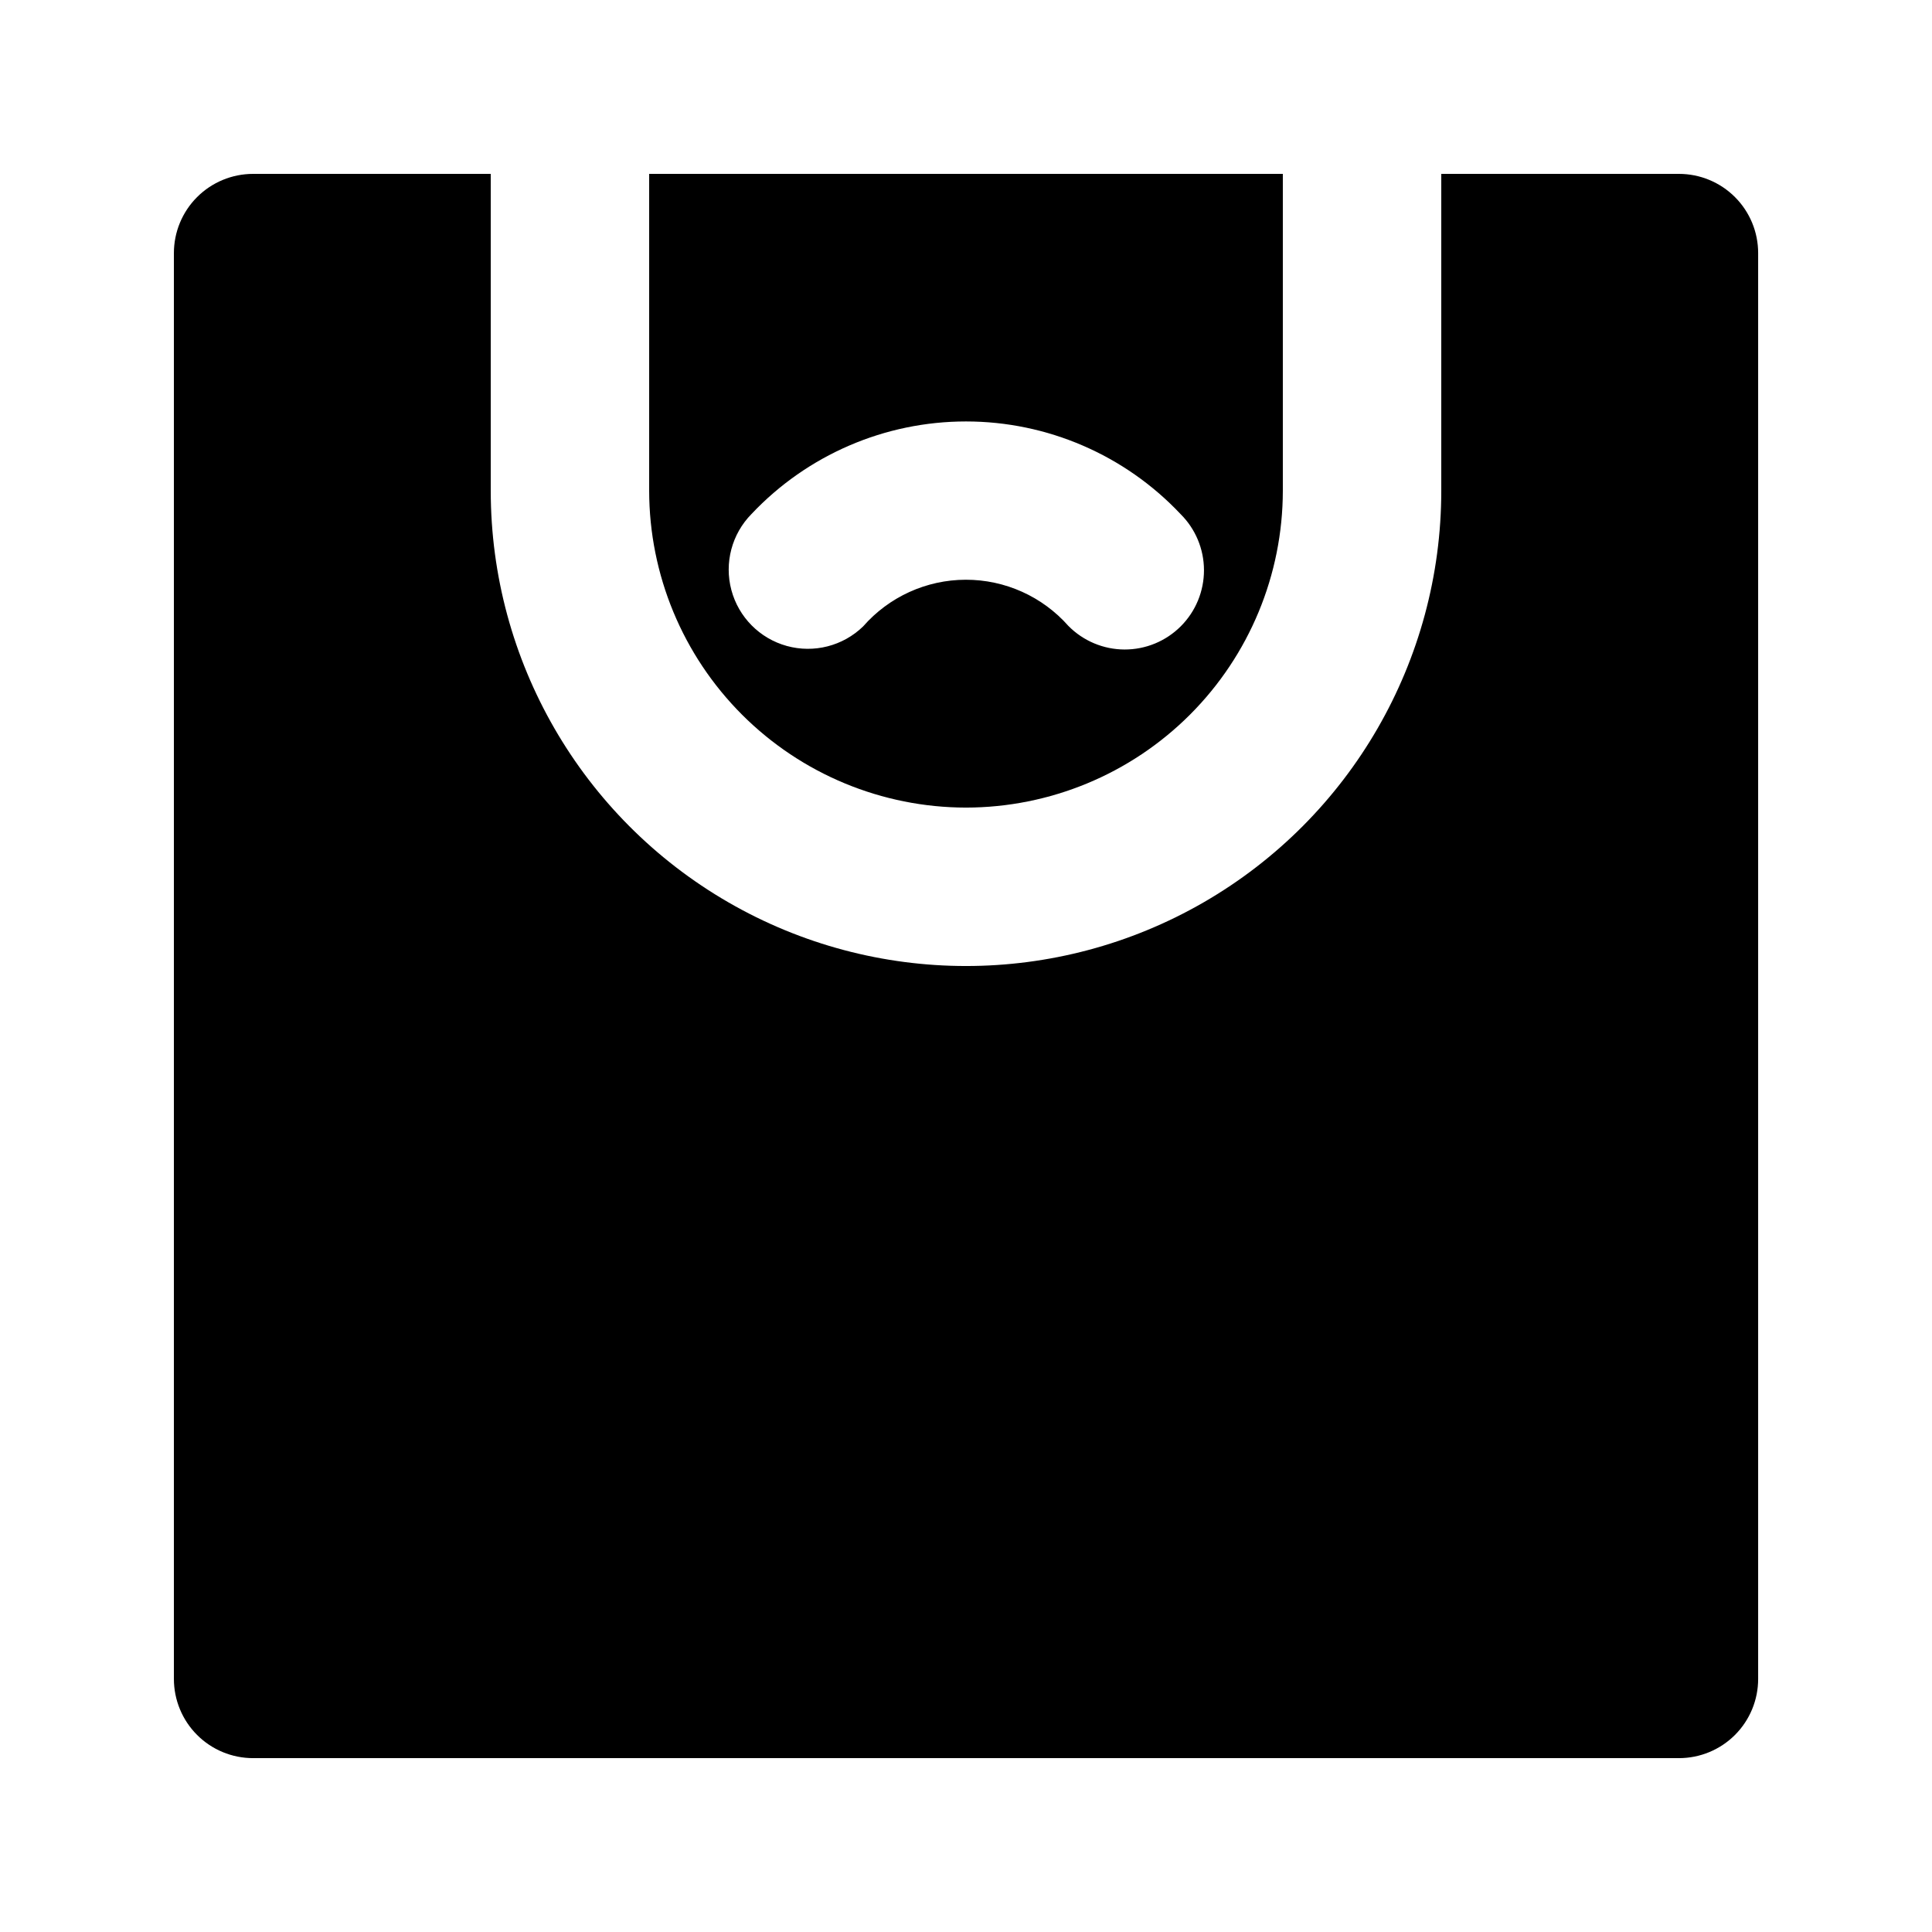
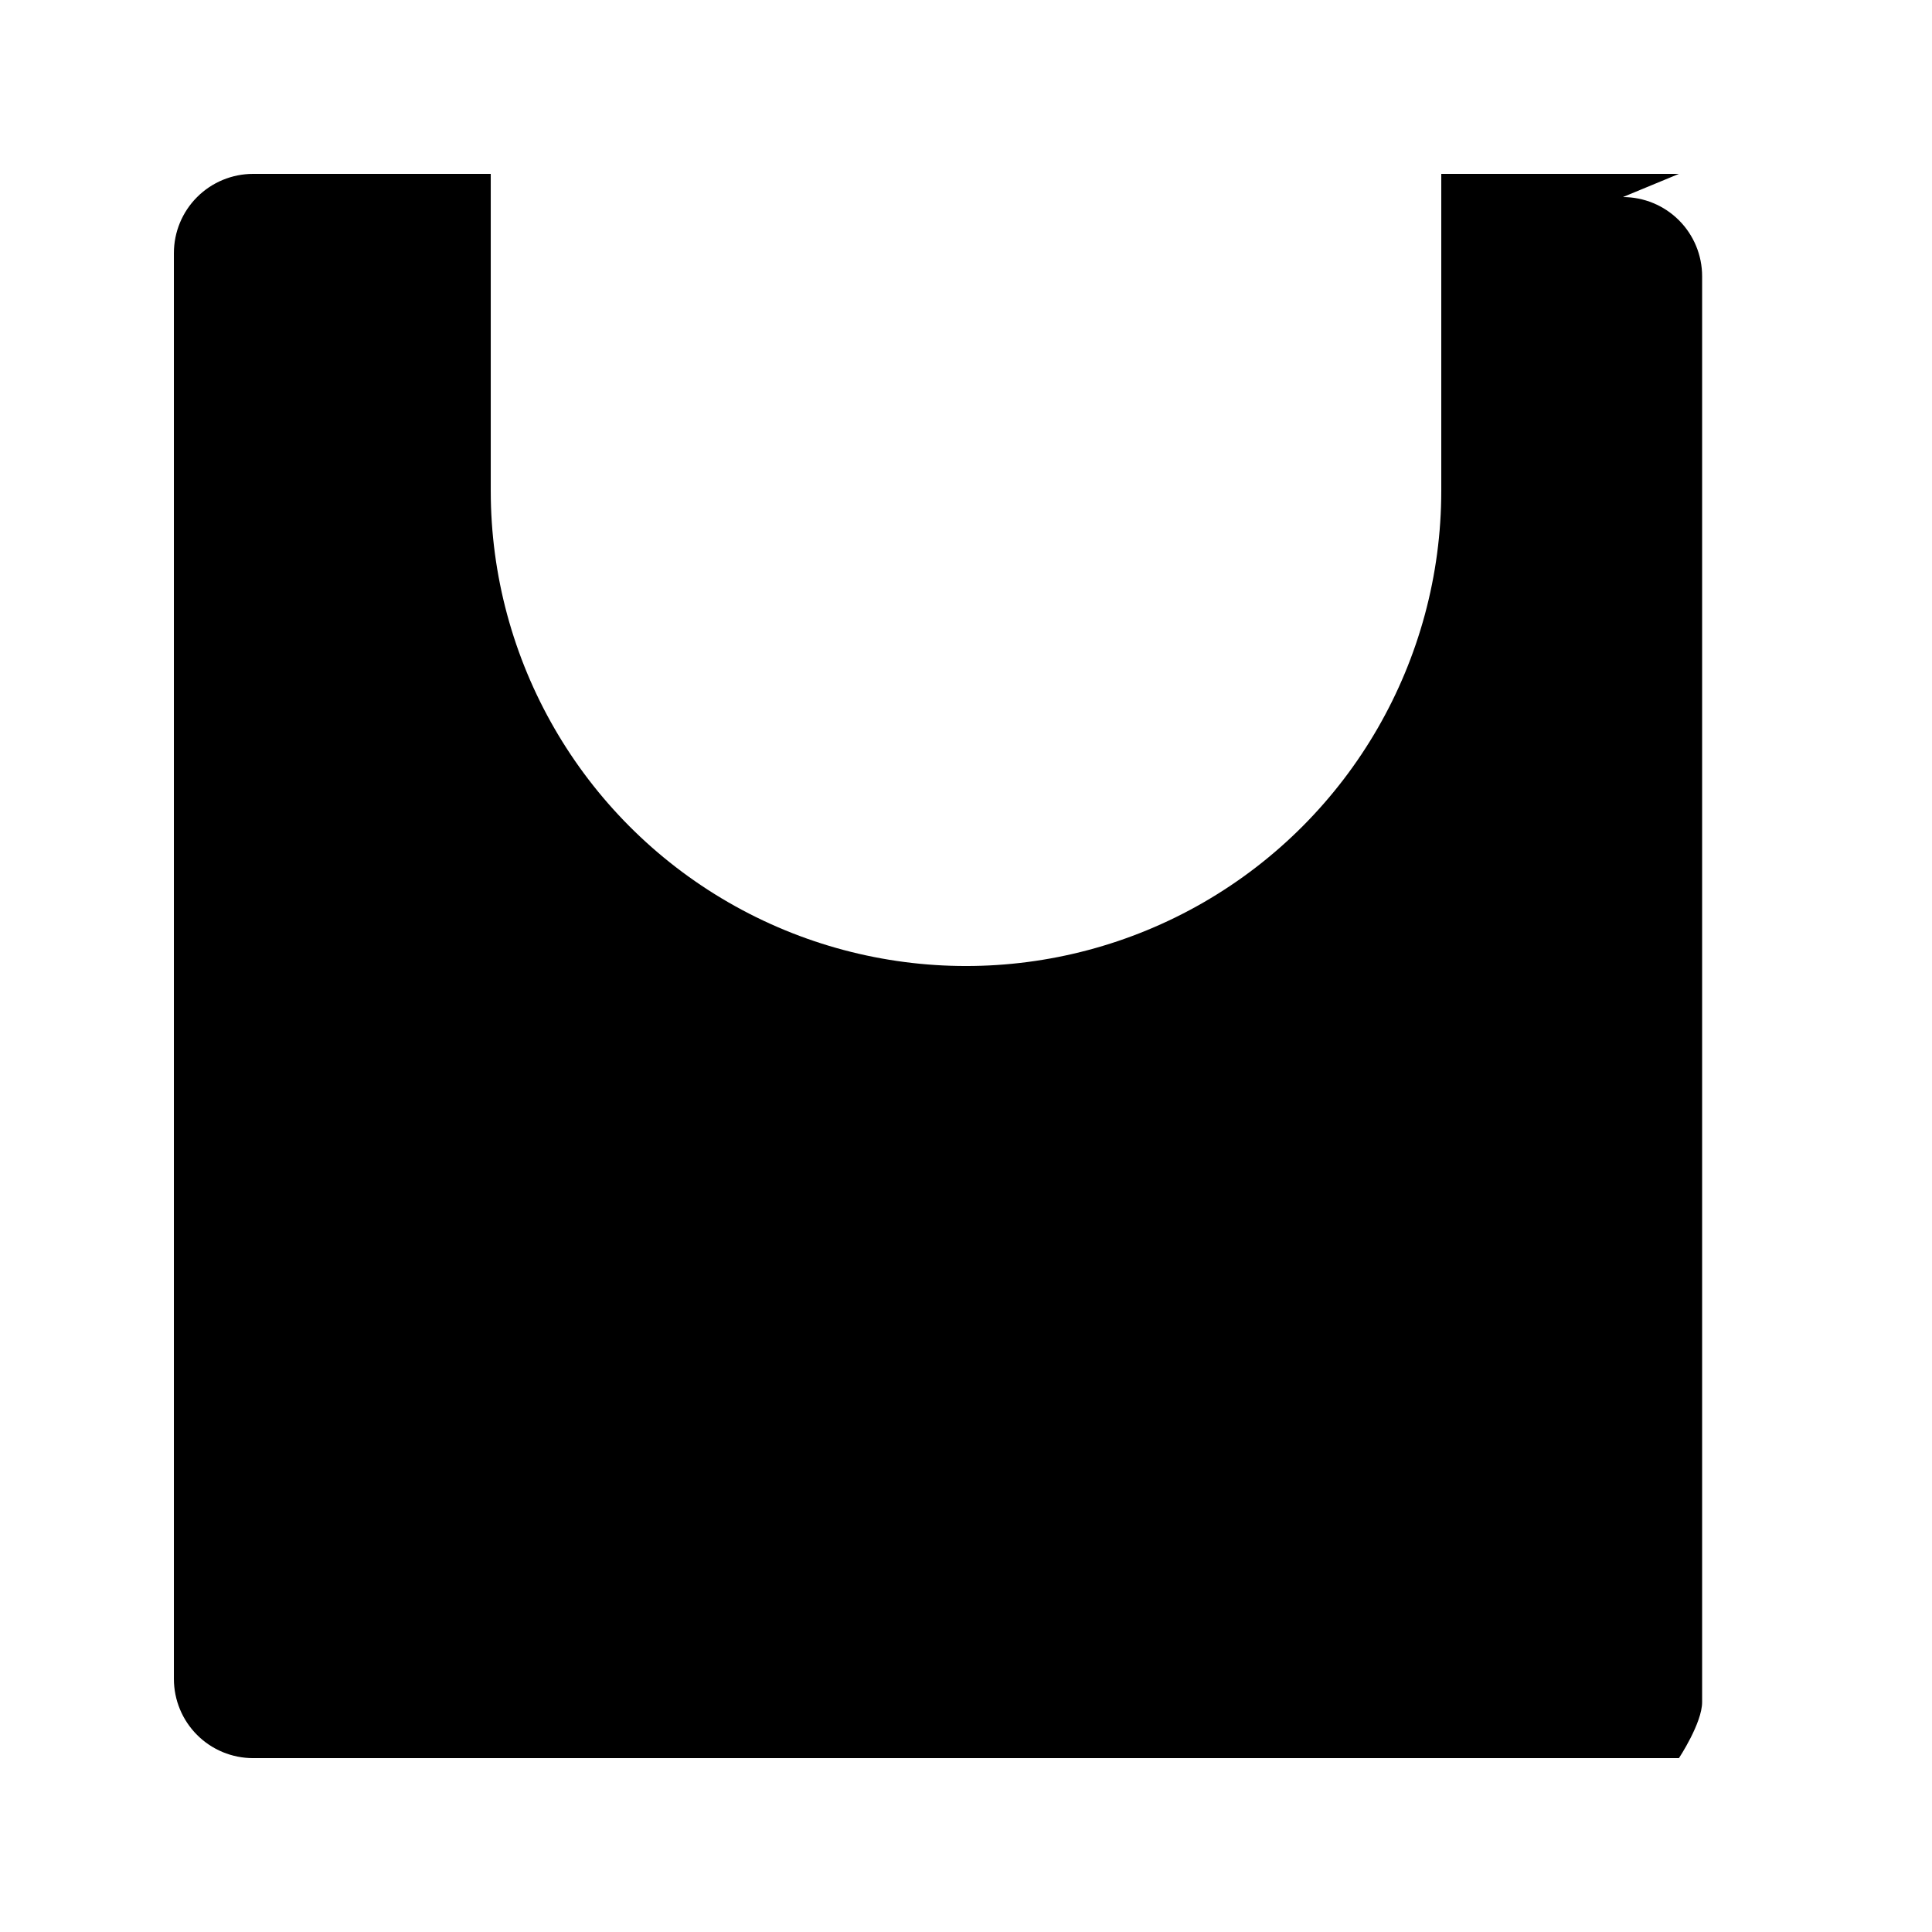
<svg xmlns="http://www.w3.org/2000/svg" fill="#000000" width="800px" height="800px" version="1.1" viewBox="144 144 512 512">
  <g>
-     <path d="m400 358.02c22.262-0.023 43.605-8.879 59.348-24.621 15.742-15.742 24.594-37.086 24.617-59.348v-83.969h-167.93v83.969c0.023 22.262 8.879 43.605 24.617 59.348 15.742 15.742 37.086 24.598 59.352 24.621zm-56.828-77.82c14.762-15.645 35.316-24.512 56.828-24.512 21.508 0 42.066 8.867 56.824 24.512 3.977 3.93 6.227 9.281 6.242 14.871s-2.195 10.953-6.148 14.906-9.316 6.168-14.906 6.148c-5.59-0.016-10.941-2.266-14.871-6.242-6.894-7.809-16.816-12.27-27.23-12.246-10.418 0.023-20.316 4.531-27.176 12.371-5.344 5.191-13.035 7.16-20.215 5.18-7.18-1.98-12.773-7.621-14.695-14.816-1.922-7.195 0.113-14.871 5.348-20.172z" />
-     <path d="m588.93 190.08h-62.977v83.969c0 44.996-24.004 86.578-62.973 109.08-38.973 22.5-86.984 22.5-125.95 0-38.973-22.5-62.977-64.082-62.977-109.08v-83.969h-62.977c-5.566 0-10.91 2.211-14.844 6.148-3.938 3.934-6.148 9.277-6.148 14.844v377.86c0 5.57 2.211 10.91 6.148 14.848 3.934 3.938 9.277 6.148 14.844 6.144h377.86c5.57 0.004 10.91-2.207 14.848-6.144s6.148-9.277 6.144-14.848v-377.86c0.004-5.566-2.207-10.91-6.144-14.844-3.938-3.938-9.277-6.148-14.848-6.148z" />
+     <path d="m588.93 190.08h-62.977v83.969c0 44.996-24.004 86.578-62.973 109.08-38.973 22.5-86.984 22.5-125.95 0-38.973-22.5-62.977-64.082-62.977-109.08v-83.969h-62.977c-5.566 0-10.91 2.211-14.844 6.148-3.938 3.934-6.148 9.277-6.148 14.844v377.86c0 5.57 2.211 10.91 6.148 14.848 3.934 3.938 9.277 6.148 14.844 6.144h377.86s6.148-9.277 6.144-14.848v-377.86c0.004-5.566-2.207-10.91-6.144-14.844-3.938-3.938-9.277-6.148-14.848-6.148z" />
  </g>
</svg>